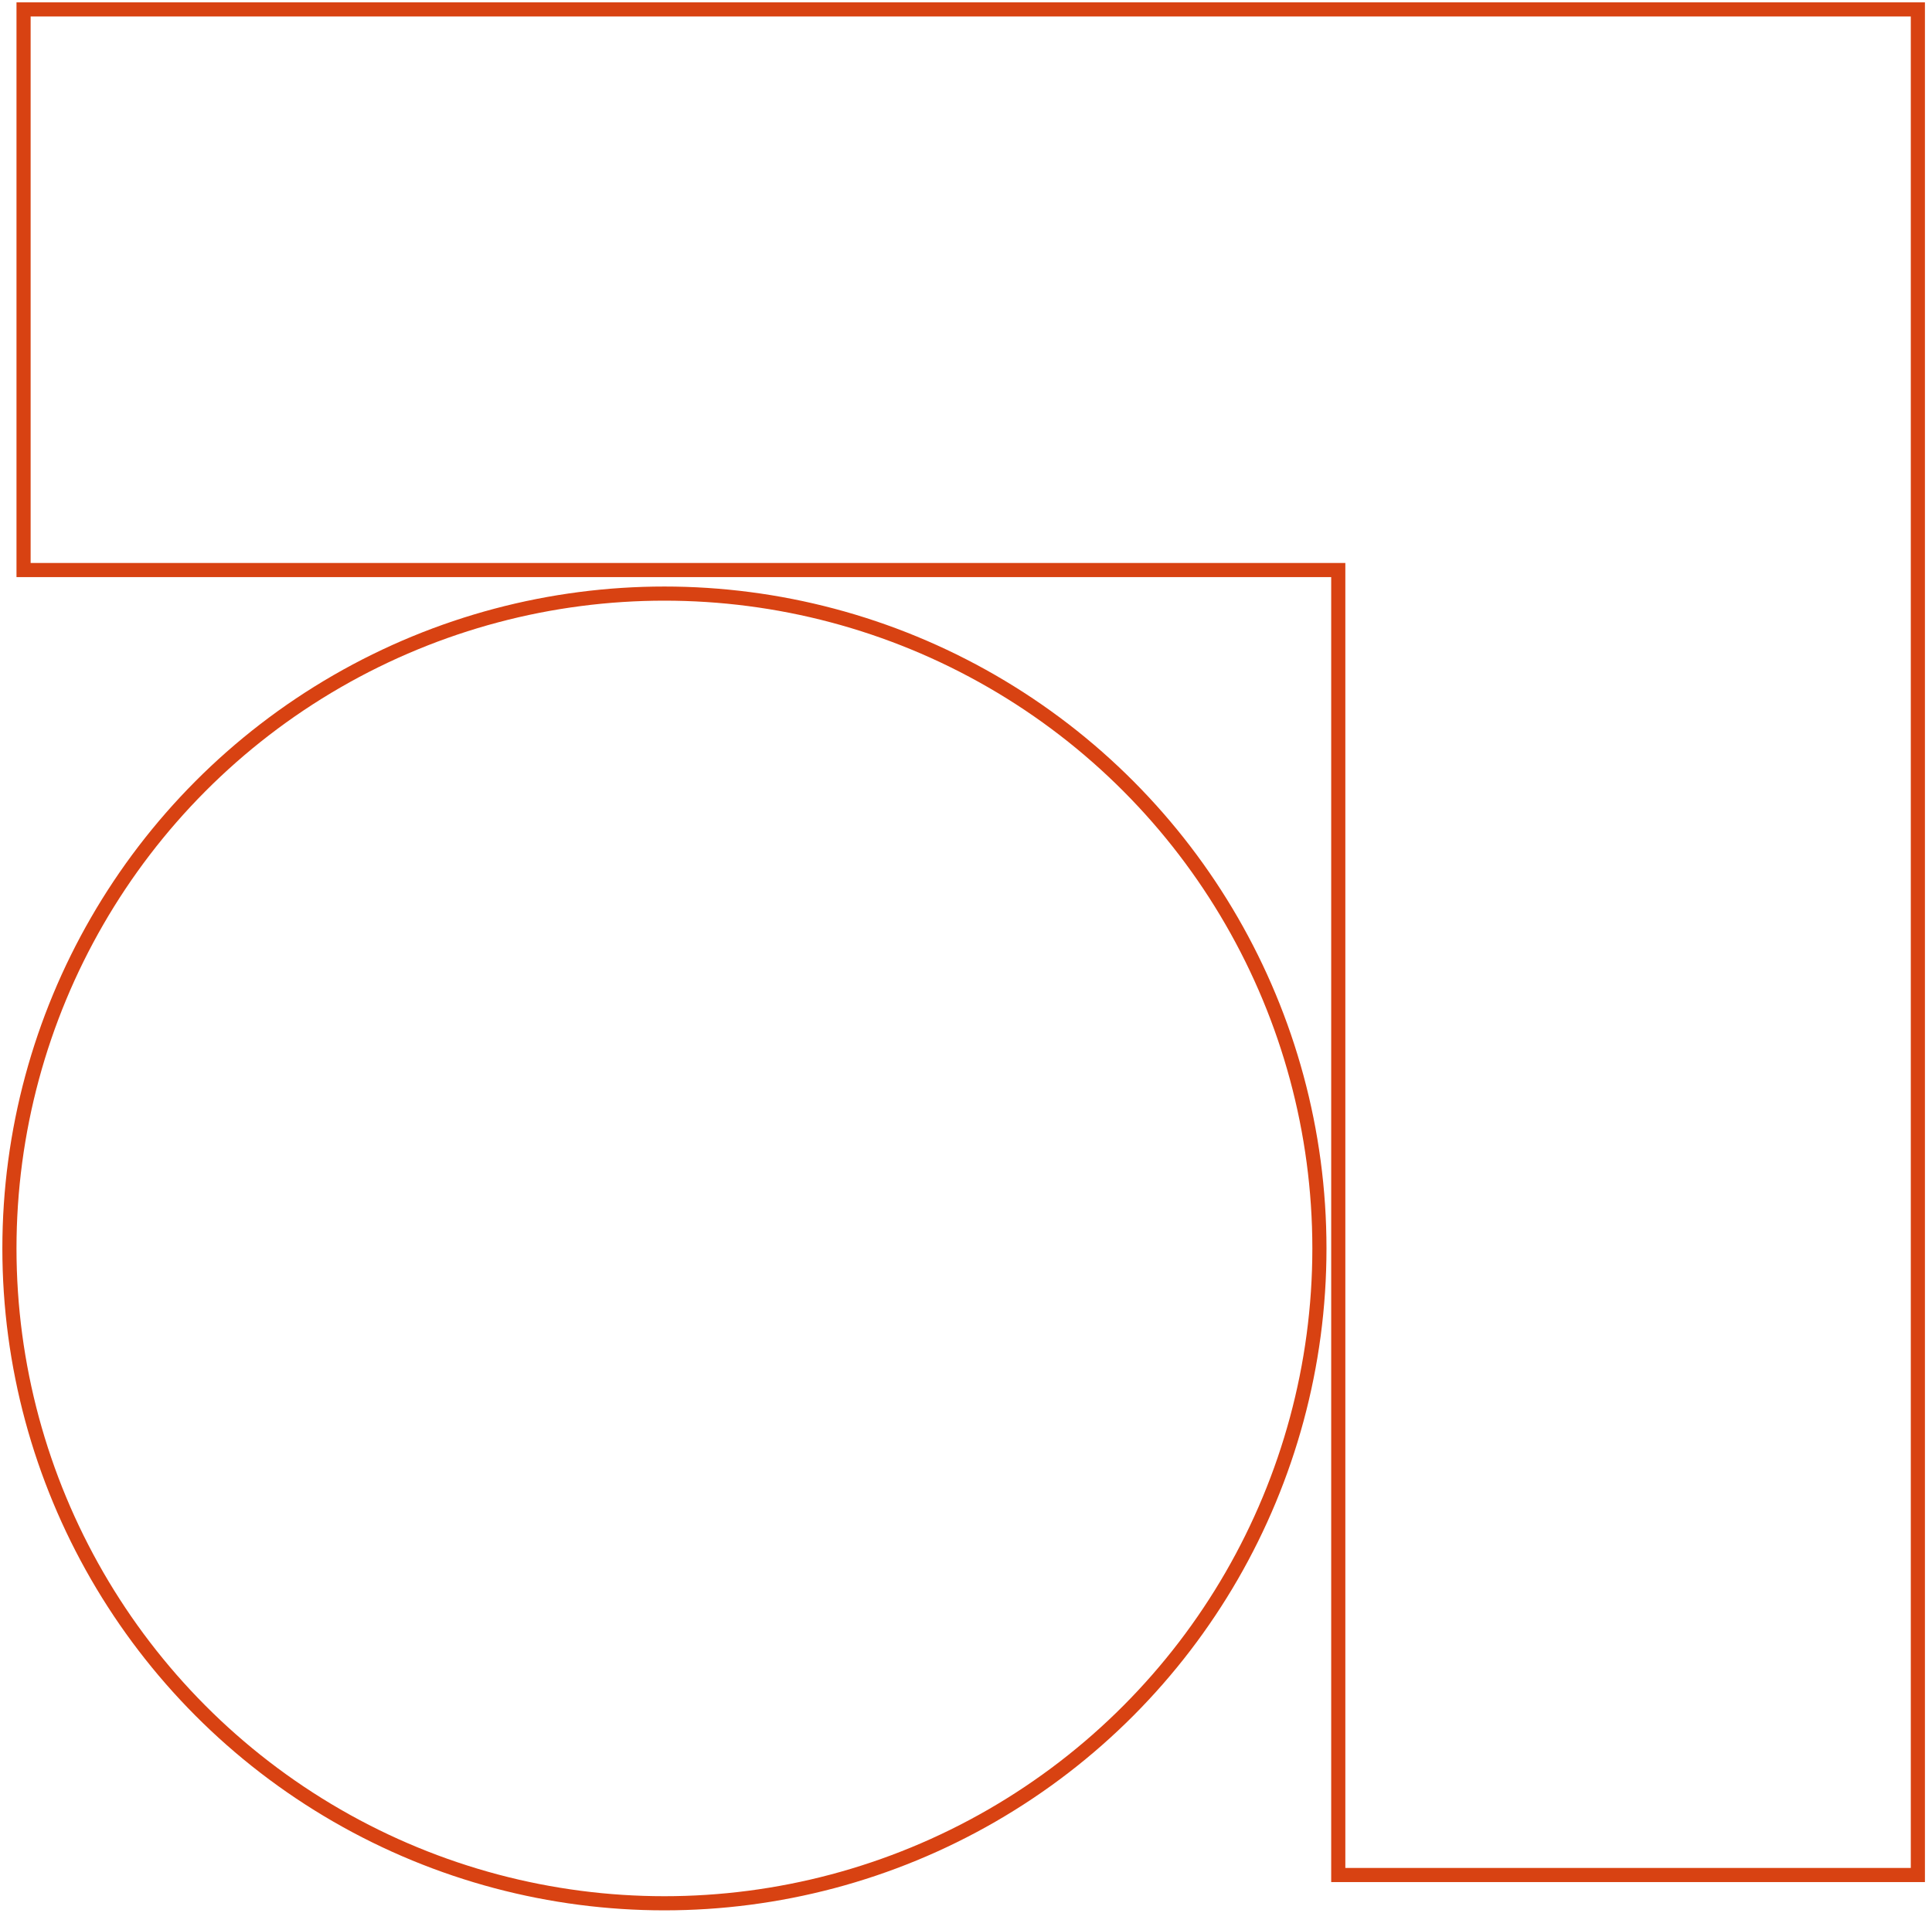
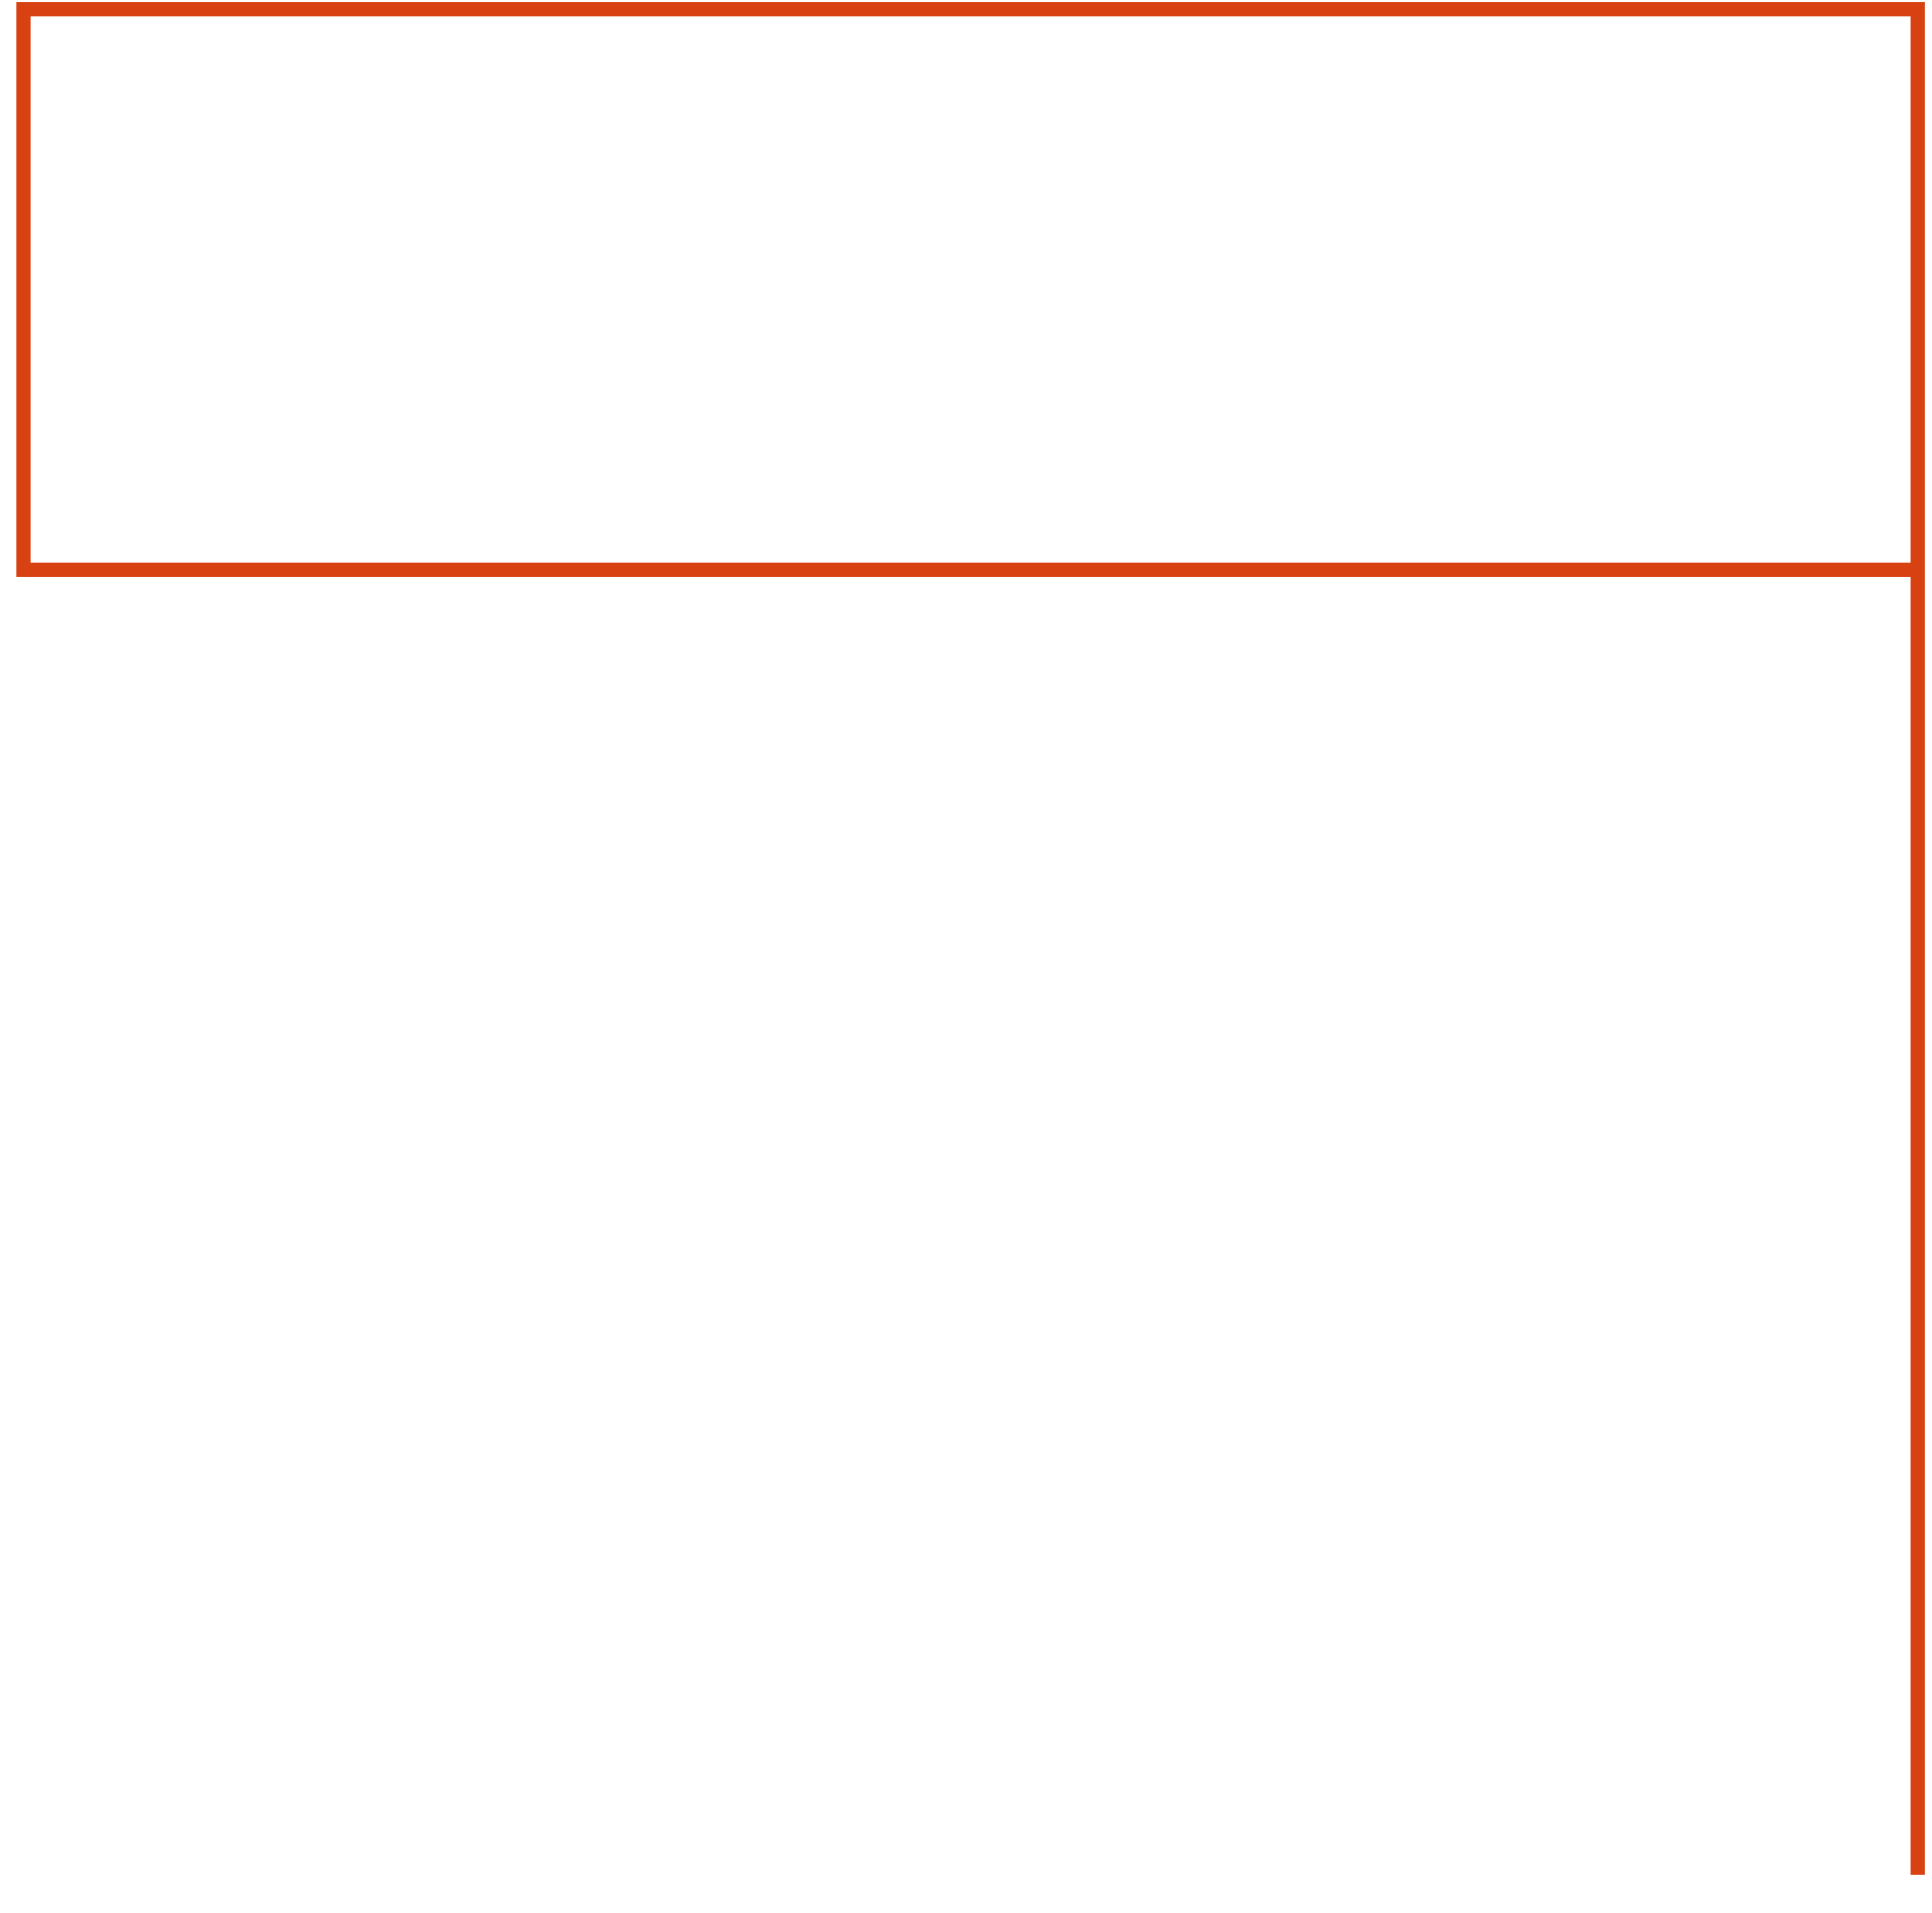
<svg xmlns="http://www.w3.org/2000/svg" width="205" height="203" viewBox="0 0 205 203" fill="none">
-   <path d="M2.5 60.5V1H203.5V199H142V60.5H2.5Z" stroke="#D84212" stroke-width="1.5" />
-   <circle cx="70.5" cy="132.5" r="69.5" stroke="#D84212" stroke-width="1.5" />
+   <path d="M2.5 60.5V1H203.5V199V60.5H2.5Z" stroke="#D84212" stroke-width="1.5" />
</svg>